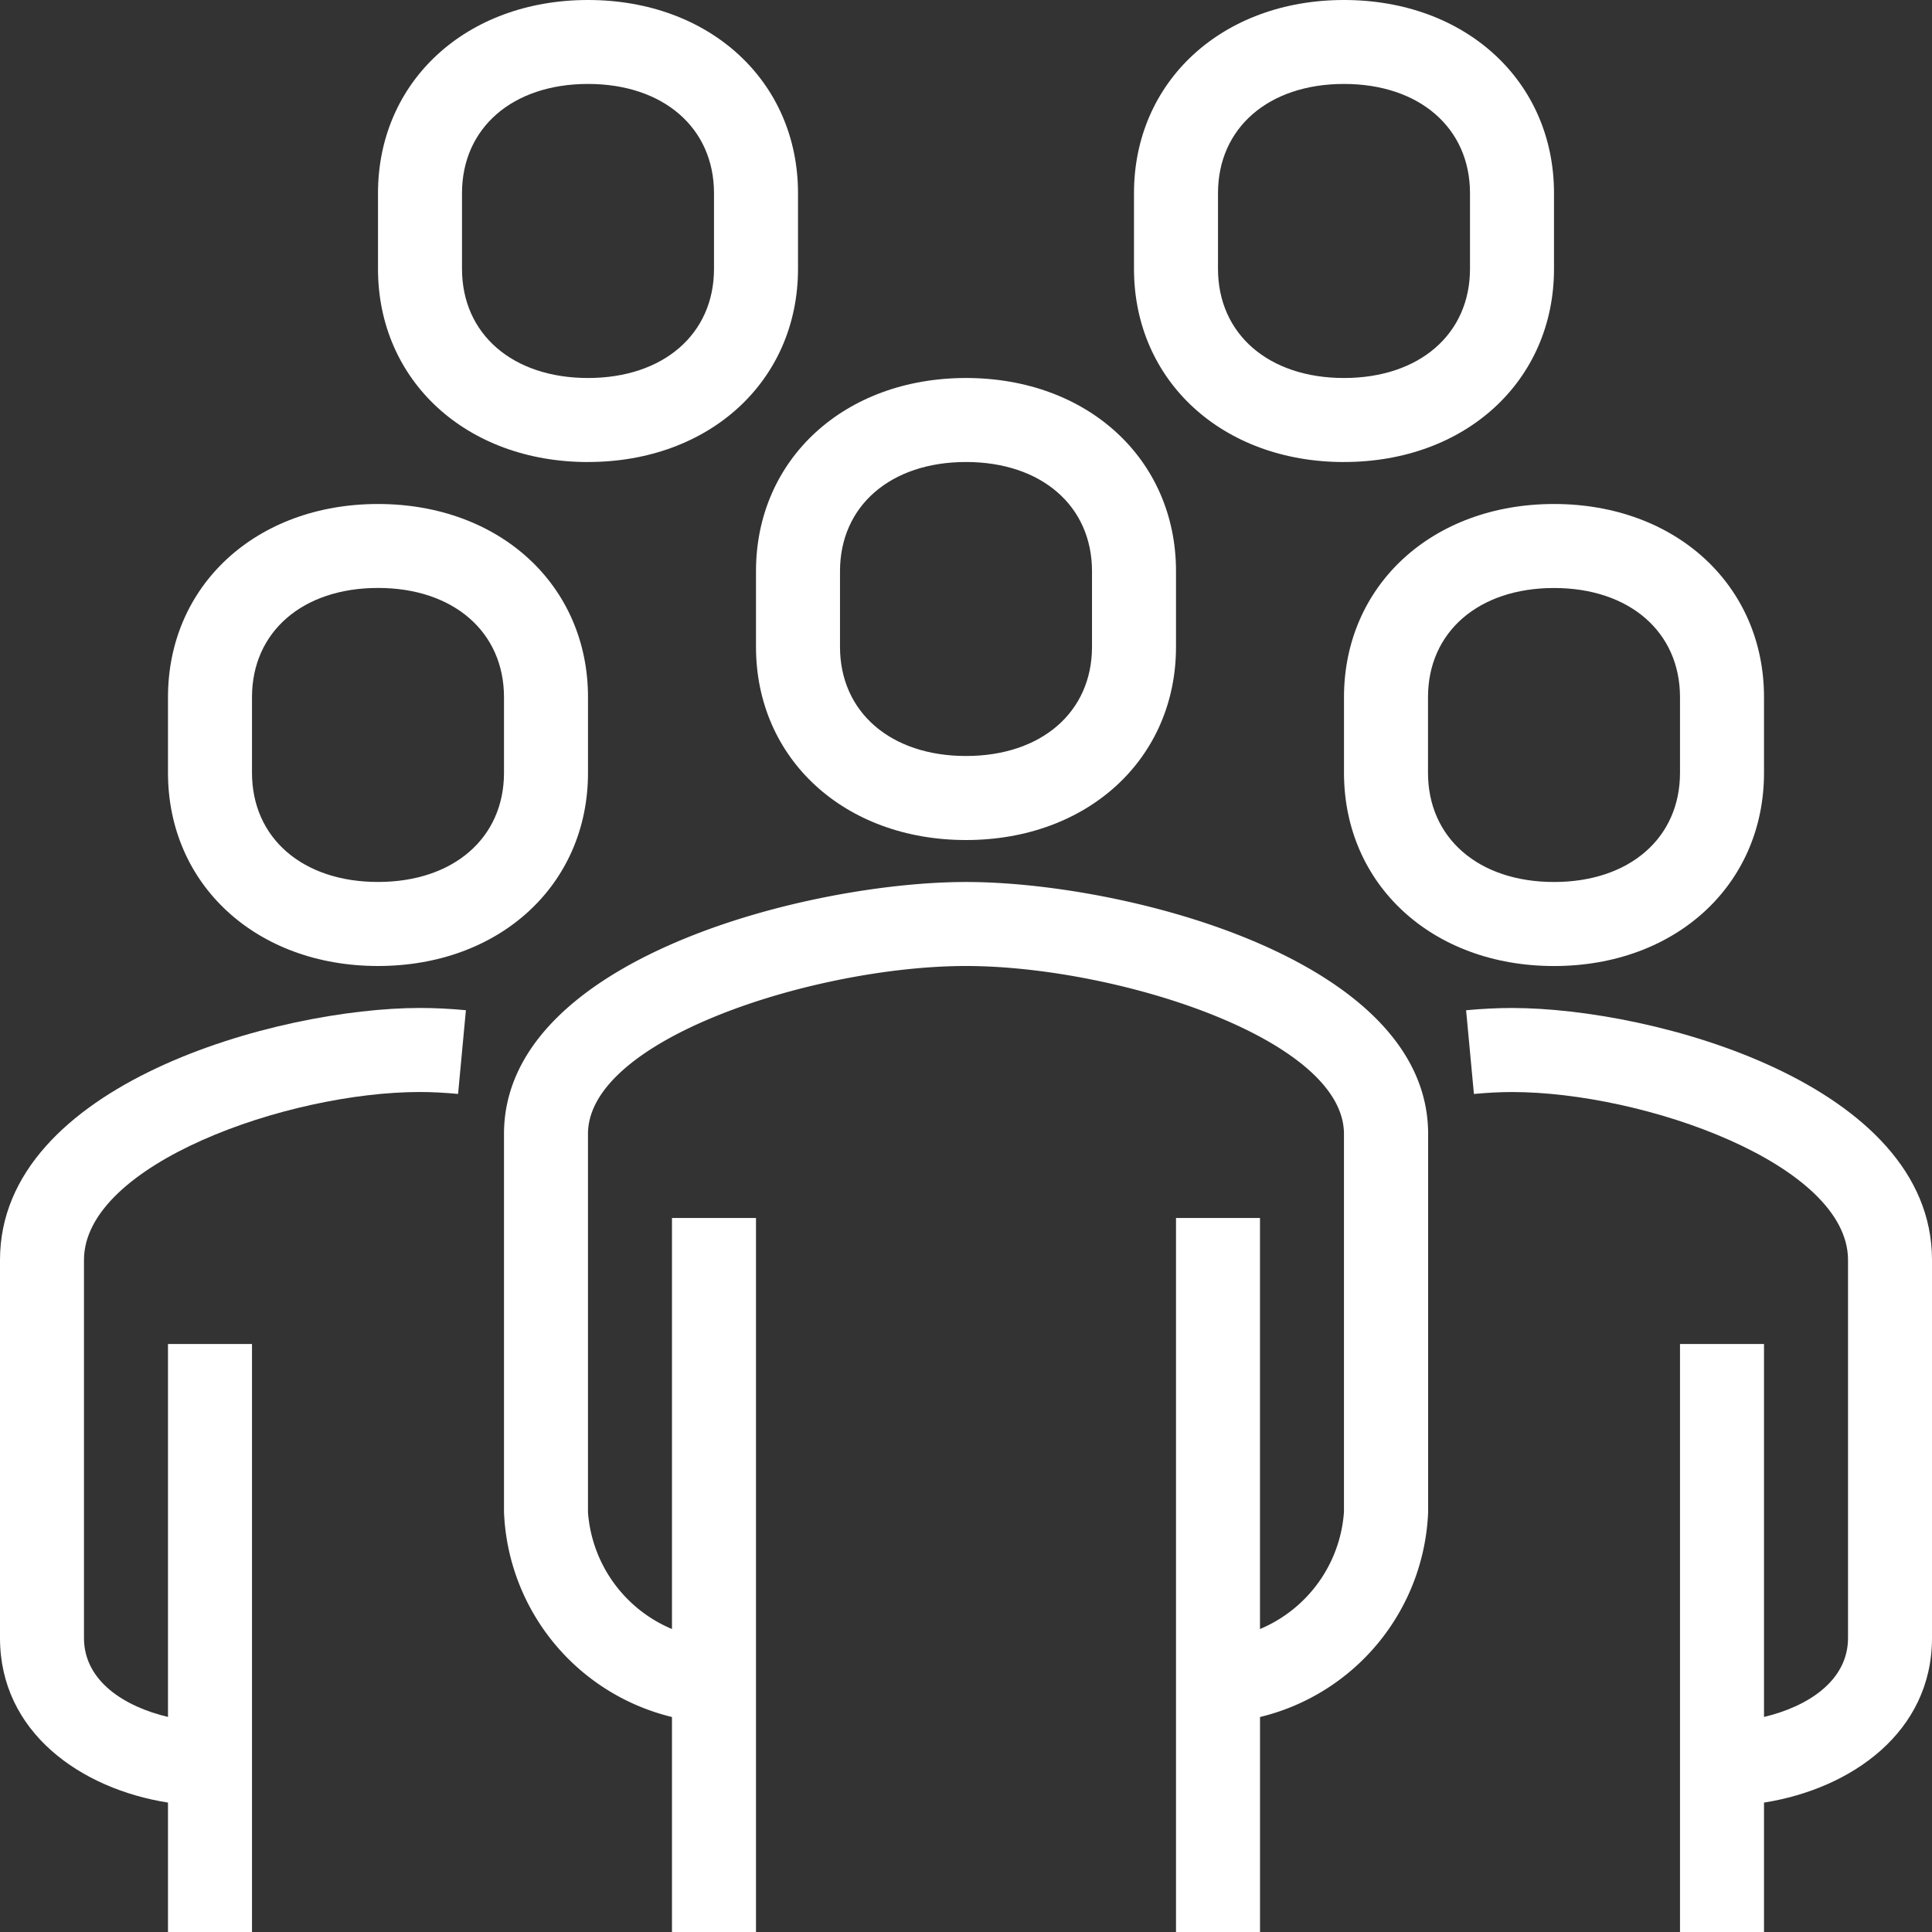
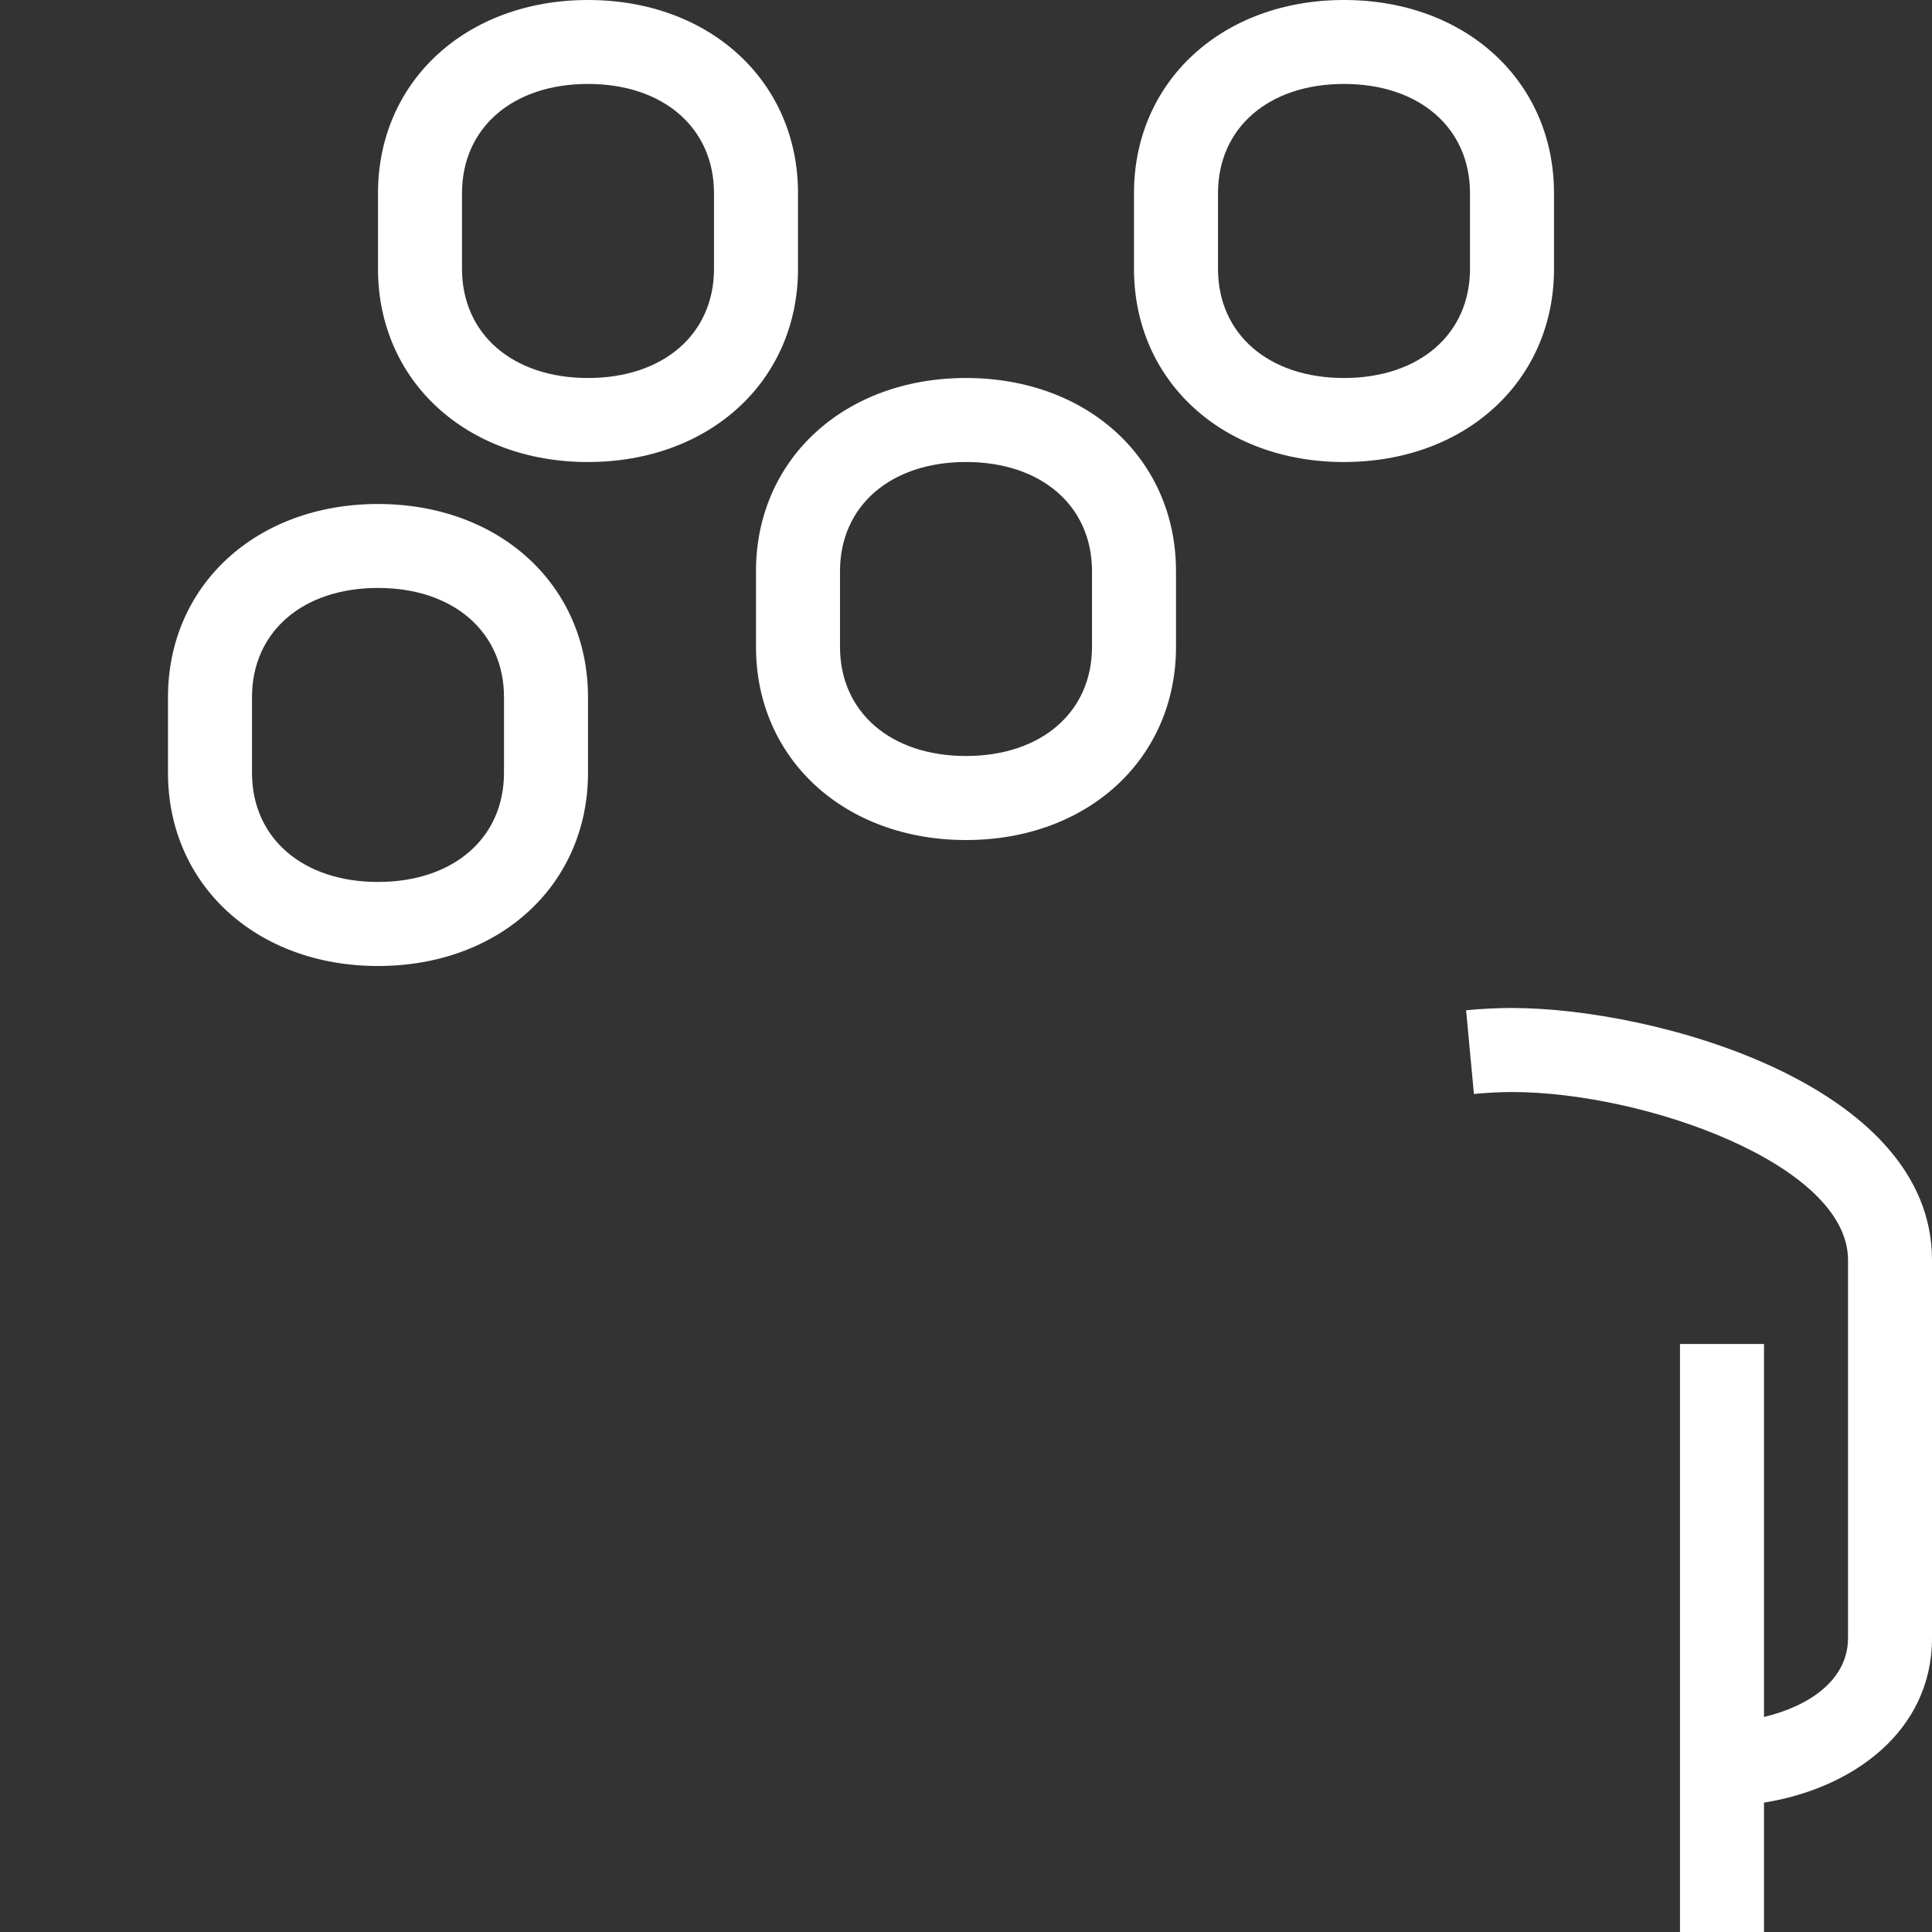
<svg xmlns="http://www.w3.org/2000/svg" id="Group_12" data-name="Group 12" width="60" height="60" viewBox="0 0 60 60">
  <rect x="0" y="0" width="60" height="60" fill="#333333" stroke="none" />
  <defs>
    <clipPath id="clip-path">
      <rect id="Rectangle_12" data-name="Rectangle 12" width="60" height="60" fill="#fff" />
    </clipPath>
  </defs>
  <g id="Group_11" data-name="Group 11" clip-path="url(#clip-path)">
-     <path id="Path_52" data-name="Path 52" d="M26.348,21C21.5,21,12,23.363,12,28.826V40.565a6.829,6.829,0,0,0,5.217,6.367v6.677h2.609V31.435H17.217V44.2a4.27,4.27,0,0,1-2.609-3.631V28.826c0-2.977,7.122-5.217,11.739-5.217s11.739,2.241,11.739,5.217V40.565A4.27,4.27,0,0,1,35.478,44.2V31.435H32.87V53.609h2.609V46.932A6.829,6.829,0,0,0,40.7,40.565V28.826c0-5.463-9.5-7.826-14.348-7.826" transform="translate(3.652 6.391)" fill="#fff" />
    <path id="Path_53" data-name="Path 53" d="M36.333,24c-.442,0-.921.023-1.426.07l.243,2.6c.42-.039.818-.06,1.183-.06,4.1,0,10.435,2.241,10.435,5.217V43.565c0,1.347-1.282,2.139-2.609,2.452V34.435H41.55V52.7h2.609V48.677c2.717-.429,5.217-2.189,5.217-5.112V31.826c0-5.463-8.637-7.826-13.043-7.826" transform="translate(10.624 7.304)" fill="#fff" />
    <path id="Path_54" data-name="Path 54" d="M18,17.349c0,3.476,2.743,6,6.522,6s6.522-2.523,6.522-6V15c0-3.476-2.743-6-6.522-6S18,11.524,18,15ZM20.609,15c0-2.028,1.573-3.391,3.913-3.391S28.435,12.972,28.435,15v2.349c0,2.027-1.573,3.39-3.913,3.39s-3.913-1.363-3.913-3.39Z" transform="translate(5.478 2.739)" fill="#fff" />
-     <path id="Path_55" data-name="Path 55" d="M32,18v2.349c0,3.476,2.743,6,6.522,6s6.522-2.523,6.522-6V18c0-3.476-2.743-6-6.522-6S32,14.524,32,18m10.435,0v2.349c0,2.027-1.573,3.39-3.913,3.39s-3.913-1.363-3.913-3.39V18c0-2.028,1.573-3.391,3.913-3.391S42.435,15.972,42.435,18" transform="translate(9.739 3.652)" fill="#fff" />
-     <path id="Path_56" data-name="Path 56" d="M0,31.826V43.565c0,2.923,2.5,4.683,5.217,5.112V52.7H7.826V34.435H5.217V46.017c-1.327-.313-2.609-1.1-2.609-2.452V31.826c0-2.977,6.331-5.217,10.435-5.217.365,0,.763.021,1.183.06l.243-2.6c-.5-.047-.983-.07-1.426-.07C8.637,24,0,26.363,0,31.826" transform="translate(0 7.304)" fill="#fff" />
    <path id="Path_57" data-name="Path 57" d="M10.522,26.348c3.779,0,6.522-2.523,6.522-6V18c0-3.477-2.743-6-6.522-6S4,14.524,4,18v2.348c0,3.476,2.743,6,6.522,6M6.609,18c0-2.03,1.573-3.393,3.913-3.393S14.435,15.972,14.435,18v2.348c0,2.027-1.573,3.39-3.913,3.39s-3.913-1.363-3.913-3.39Z" transform="translate(1.217 3.652)" fill="#fff" />
    <path id="Path_58" data-name="Path 58" d="M15.522,14.348c3.779,0,6.522-2.523,6.522-6V6c0-3.477-2.743-6-6.522-6S9,2.524,9,6V8.349c0,3.476,2.743,6,6.522,6M11.609,6c0-2.03,1.573-3.393,3.913-3.393S19.435,3.972,19.435,6V8.349c0,2.027-1.573,3.39-3.913,3.39s-3.913-1.363-3.913-3.39Z" transform="translate(2.739)" fill="#fff" />
    <path id="Path_59" data-name="Path 59" d="M33.522,14.348c3.779,0,6.522-2.523,6.522-6V6c0-3.477-2.743-6-6.522-6S27,2.524,27,6V8.349c0,3.476,2.743,6,6.522,6M29.609,6c0-2.03,1.573-3.393,3.913-3.393S37.435,3.972,37.435,6V8.349c0,2.027-1.573,3.39-3.913,3.39s-3.913-1.363-3.913-3.39Z" transform="translate(8.217)" fill="#fff" />
  </g>
</svg>